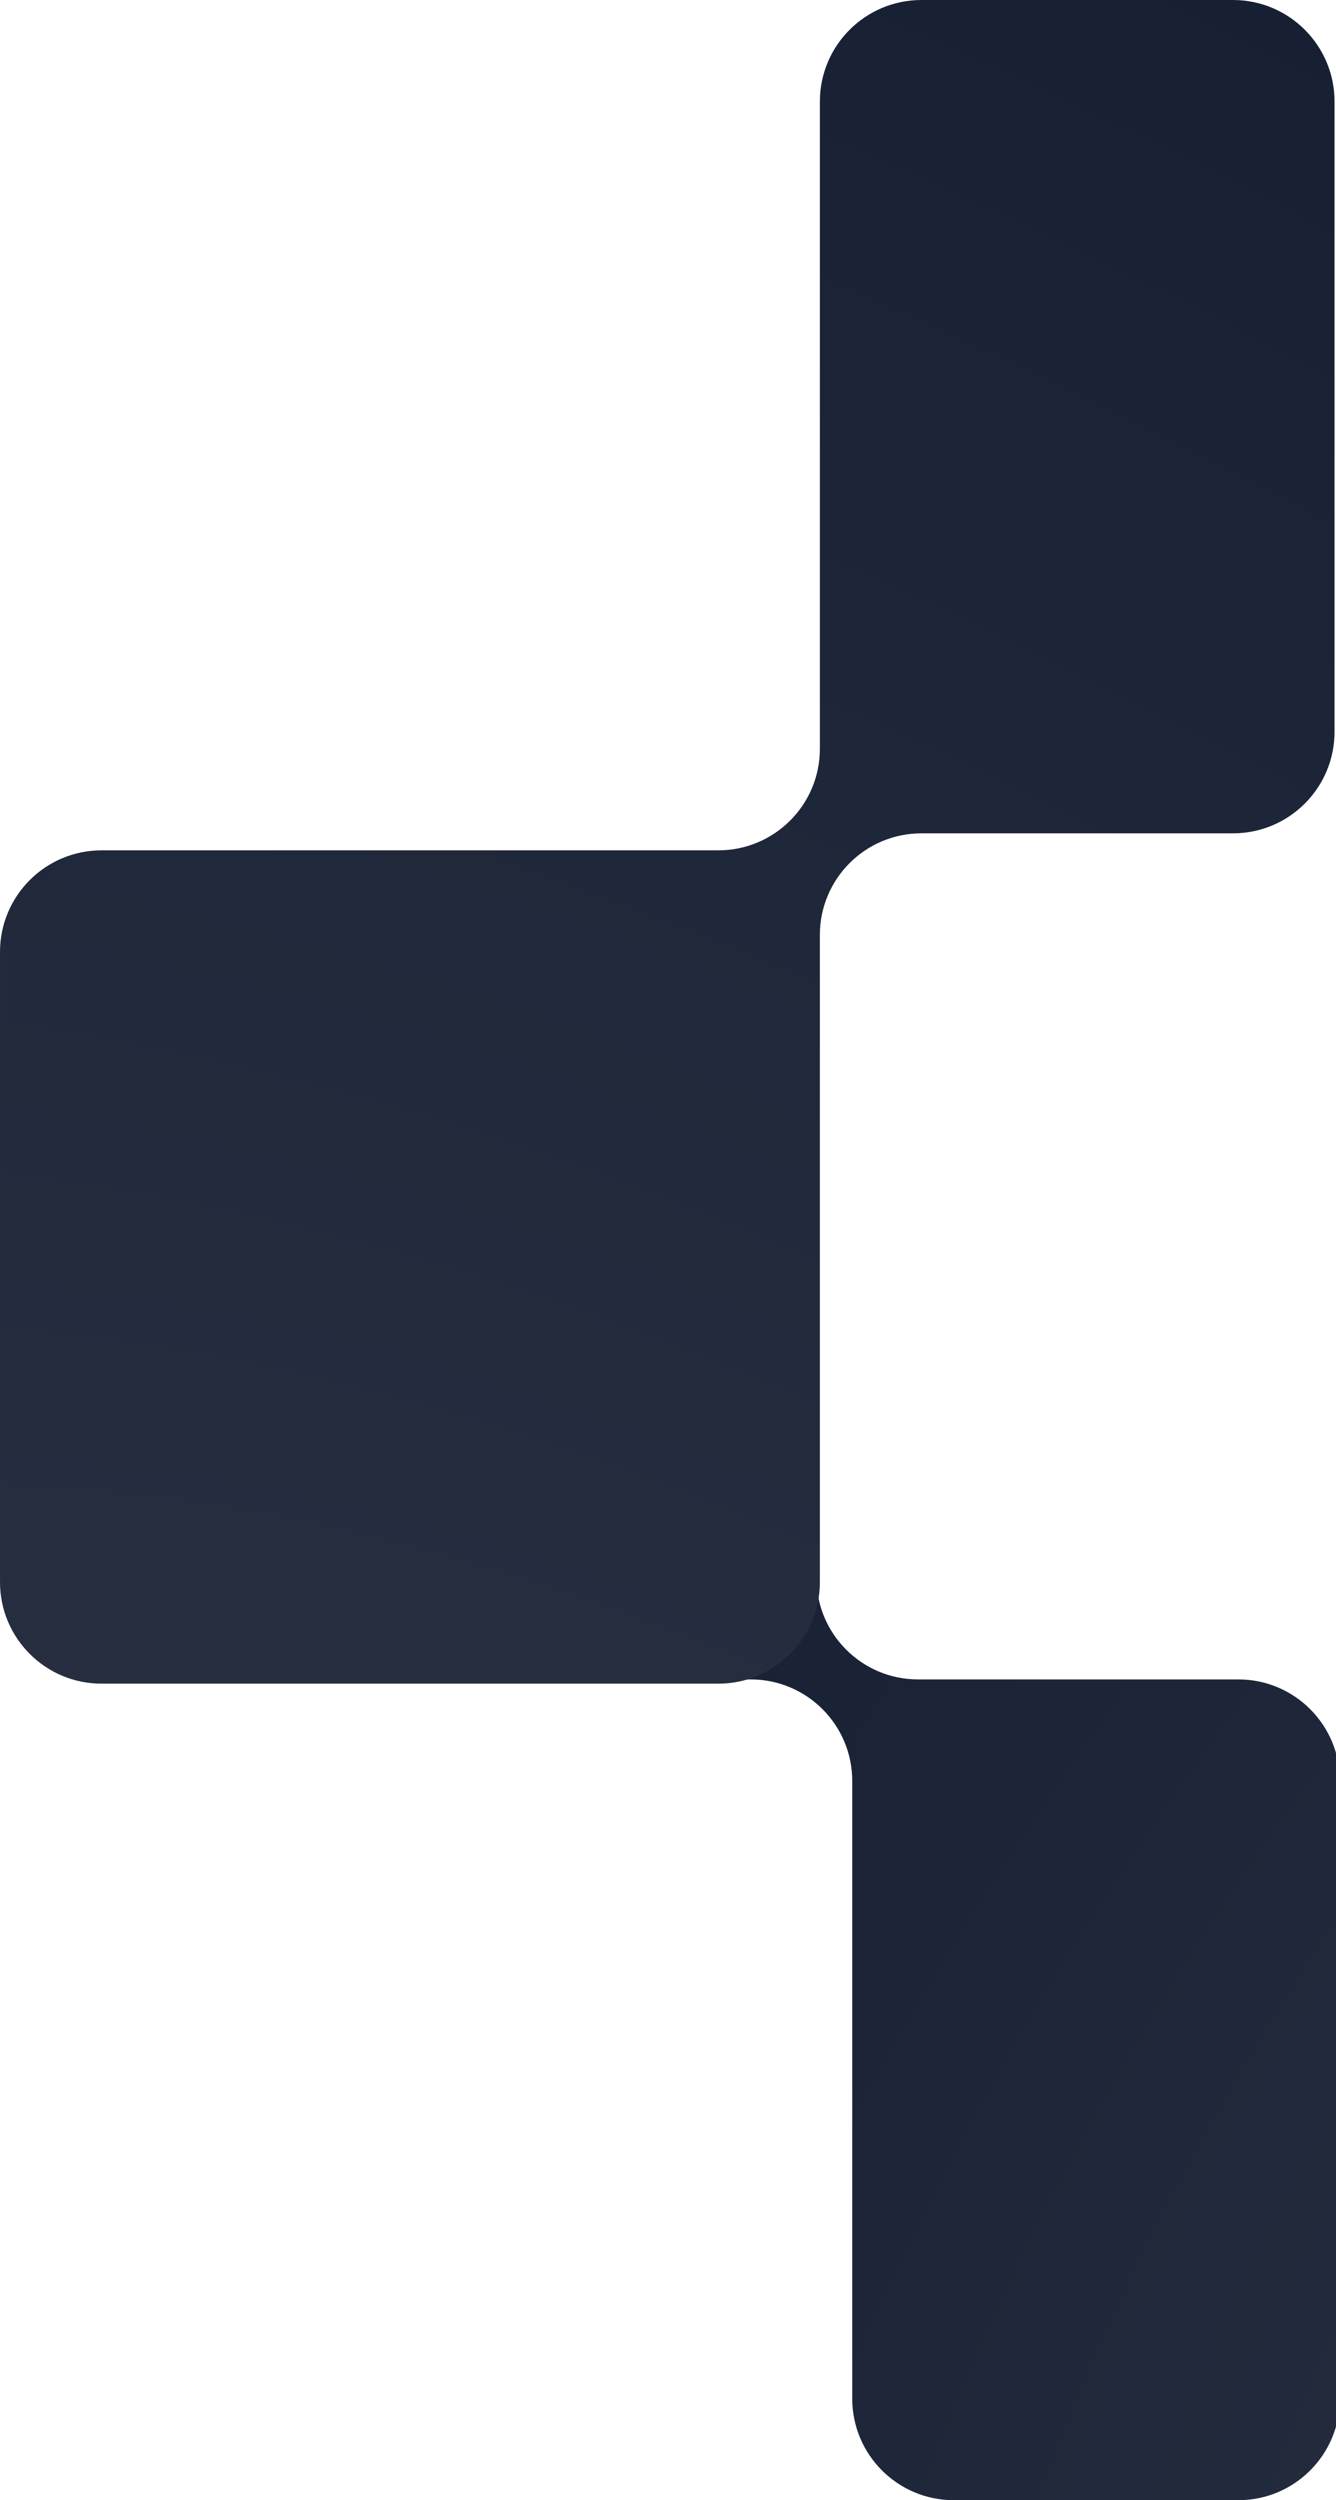
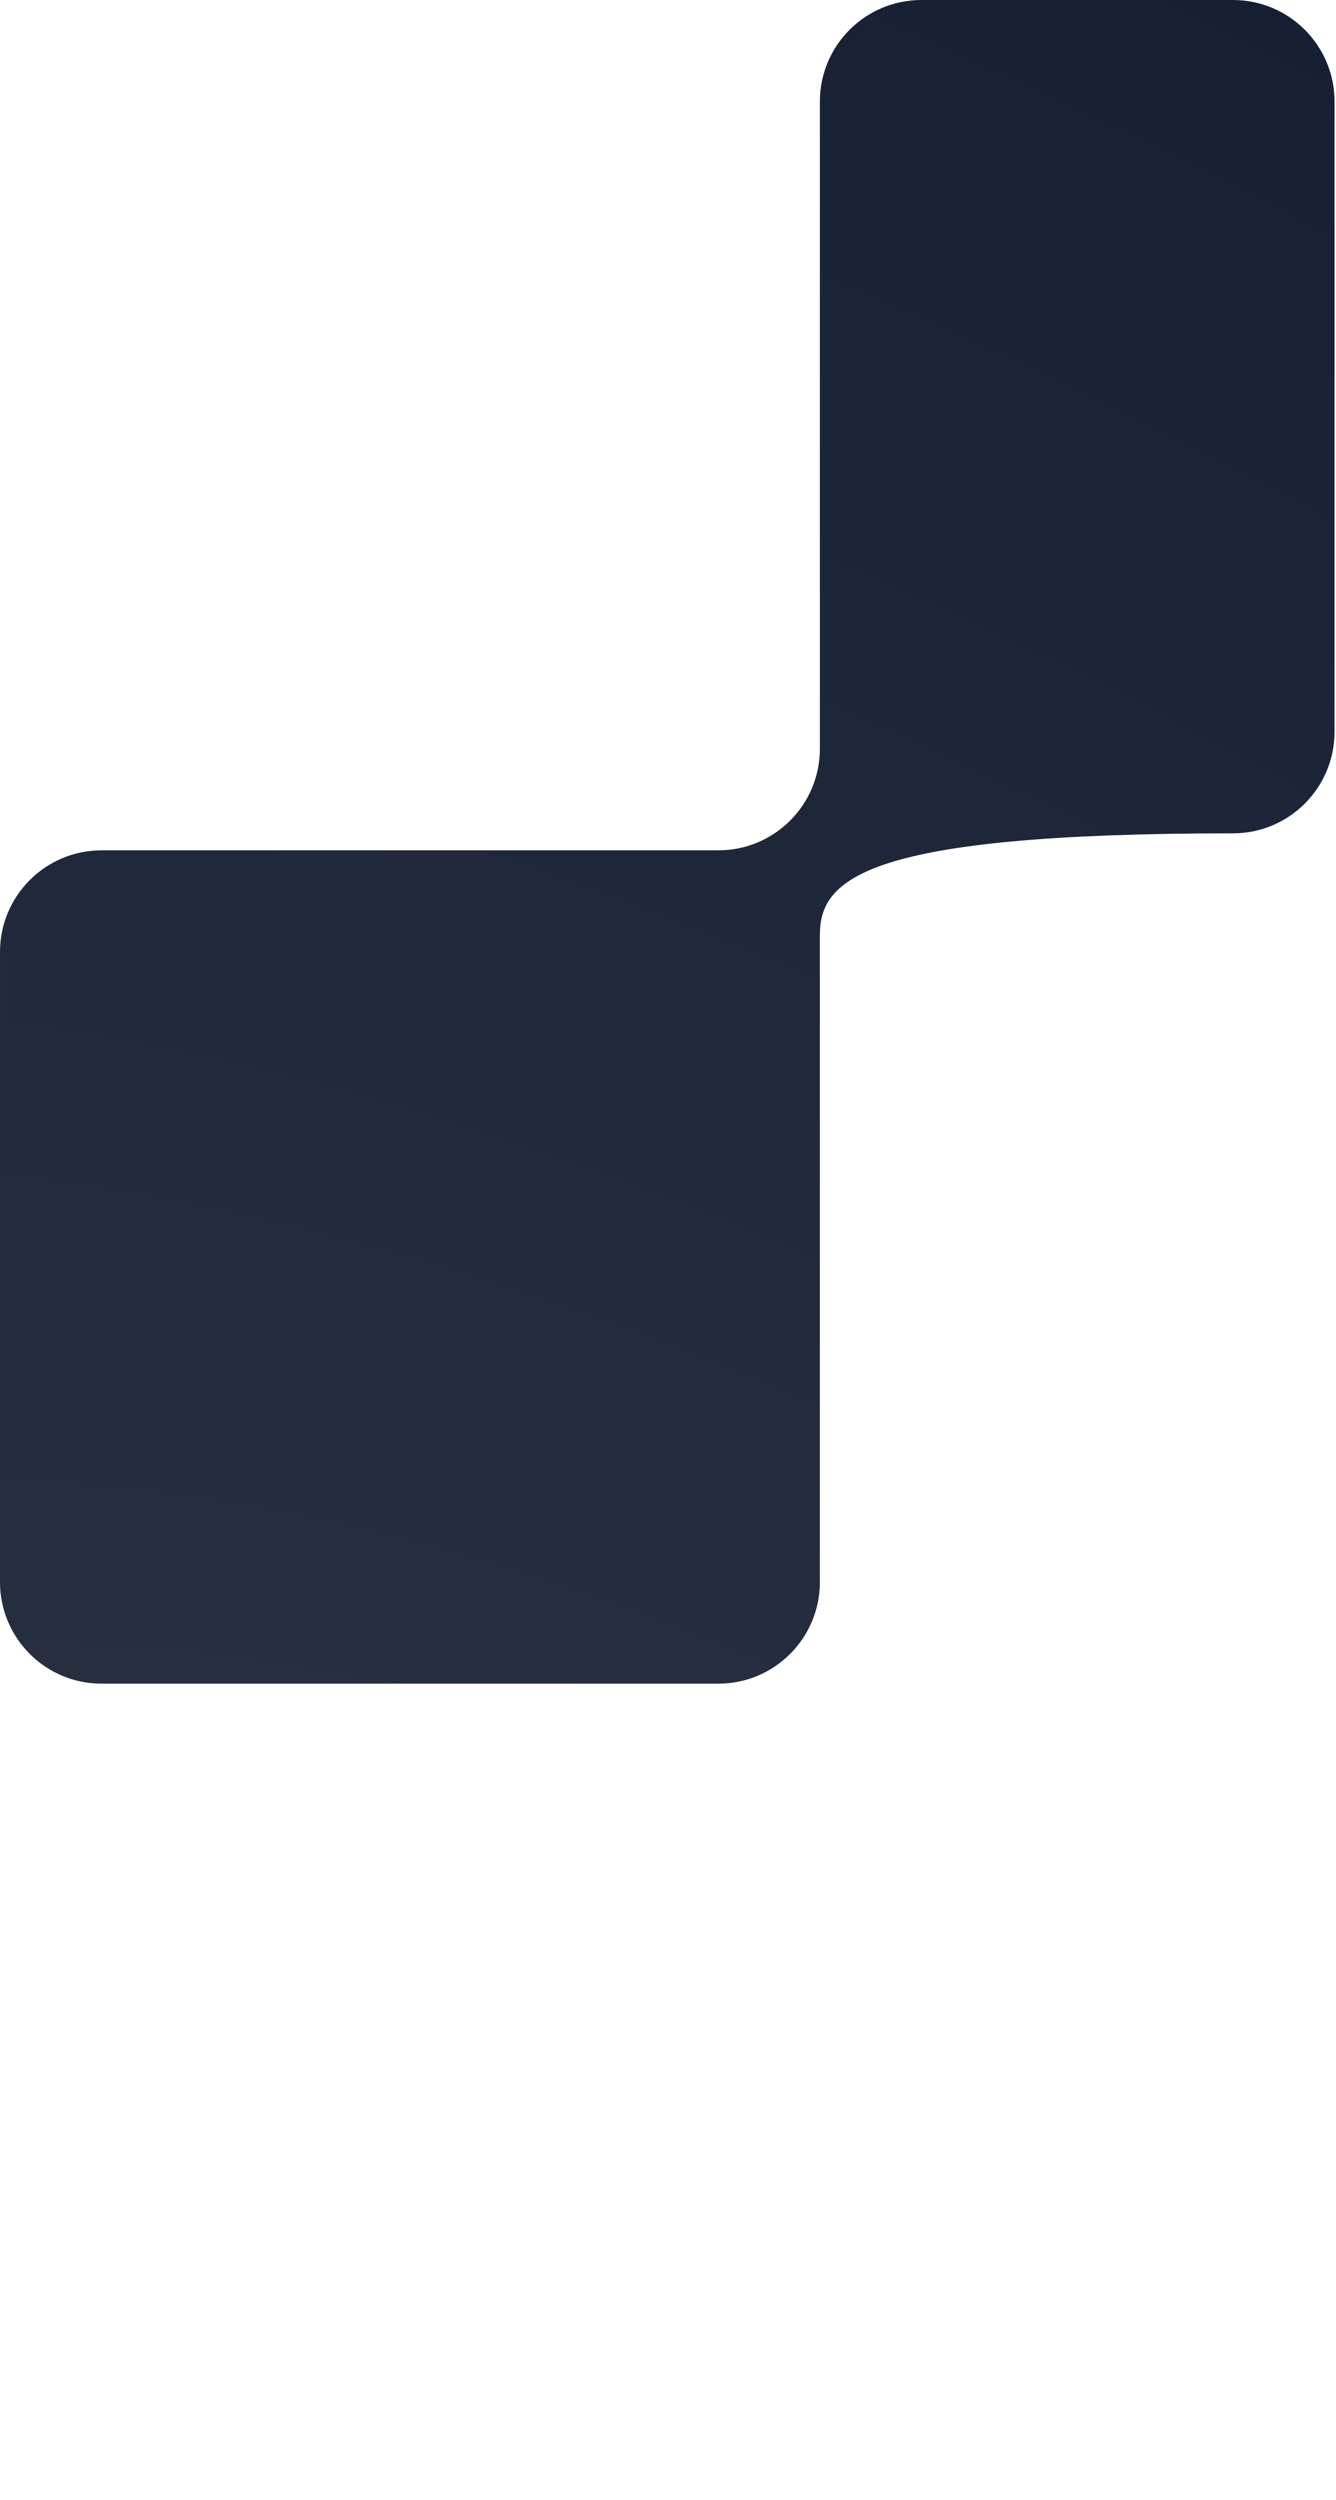
<svg xmlns="http://www.w3.org/2000/svg" width="171" height="320" viewBox="0 0 171 320" fill="none">
-   <path d="M109.081 307L109.081 227.948C109.081 220.768 103.261 214.948 96.081 214.948H14C6.82 214.948 1 209.127 1 201.948L1 162C1 154.82 6.82 149 14 149H91.5C98.68 149 104.5 154.82 104.5 162V201.948C104.5 209.127 110.32 214.948 117.5 214.948H158.5C165.68 214.948 171.5 220.768 171.5 227.948V307C171.5 314.18 165.68 320 158.5 320H122.081C114.901 320 109.081 314.18 109.081 307Z" fill="url(#paint0_radial_2008_5)" />
-   <path d="M13.001 108.835L91.939 108.835C99.118 108.835 104.939 103.015 104.939 95.835L104.939 13C104.939 5.82 110.759 6.95532e-05 117.939 6.12381e-05L157.814 1.50559e-05C164.994 6.74078e-06 170.814 5.82 170.814 13L170.814 93.659C170.814 100.838 164.994 106.659 157.814 106.659L117.939 106.659C110.759 106.659 104.939 112.479 104.939 119.659L104.939 202.494C104.939 209.674 99.118 215.494 91.939 215.494H13.001C5.821 215.494 0.001 209.674 0.001 202.494L0.001 121.835C0.001 114.656 5.821 108.835 13.001 108.835Z" fill="url(#paint1_radial_2008_5)" />
+   <path d="M13.001 108.835L91.939 108.835C99.118 108.835 104.939 103.015 104.939 95.835L104.939 13C104.939 5.82 110.759 6.95532e-05 117.939 6.12381e-05L157.814 1.50559e-05C164.994 6.74078e-06 170.814 5.82 170.814 13L170.814 93.659C170.814 100.838 164.994 106.659 157.814 106.659C110.759 106.659 104.939 112.479 104.939 119.659L104.939 202.494C104.939 209.674 99.118 215.494 91.939 215.494H13.001C5.821 215.494 0.001 209.674 0.001 202.494L0.001 121.835C0.001 114.656 5.821 108.835 13.001 108.835Z" fill="url(#paint1_radial_2008_5)" />
  <defs>
    <radialGradient id="paint0_radial_2008_5" cx="0" cy="0" r="1" gradientUnits="userSpaceOnUse" gradientTransform="translate(341.404 295) rotate(-135) scale(280.586 480.956)">
      <stop stop-color="#2D3546" />
      <stop offset="1" stop-color="#161F32" />
    </radialGradient>
    <radialGradient id="paint1_radial_2008_5" cx="0" cy="0" r="1" gradientUnits="userSpaceOnUse" gradientTransform="translate(82.499 369.501) rotate(-54.278) scale(379.376 648.65)">
      <stop stop-color="#2D3546" />
      <stop offset="1" stop-color="#161F32" />
    </radialGradient>
  </defs>
</svg>